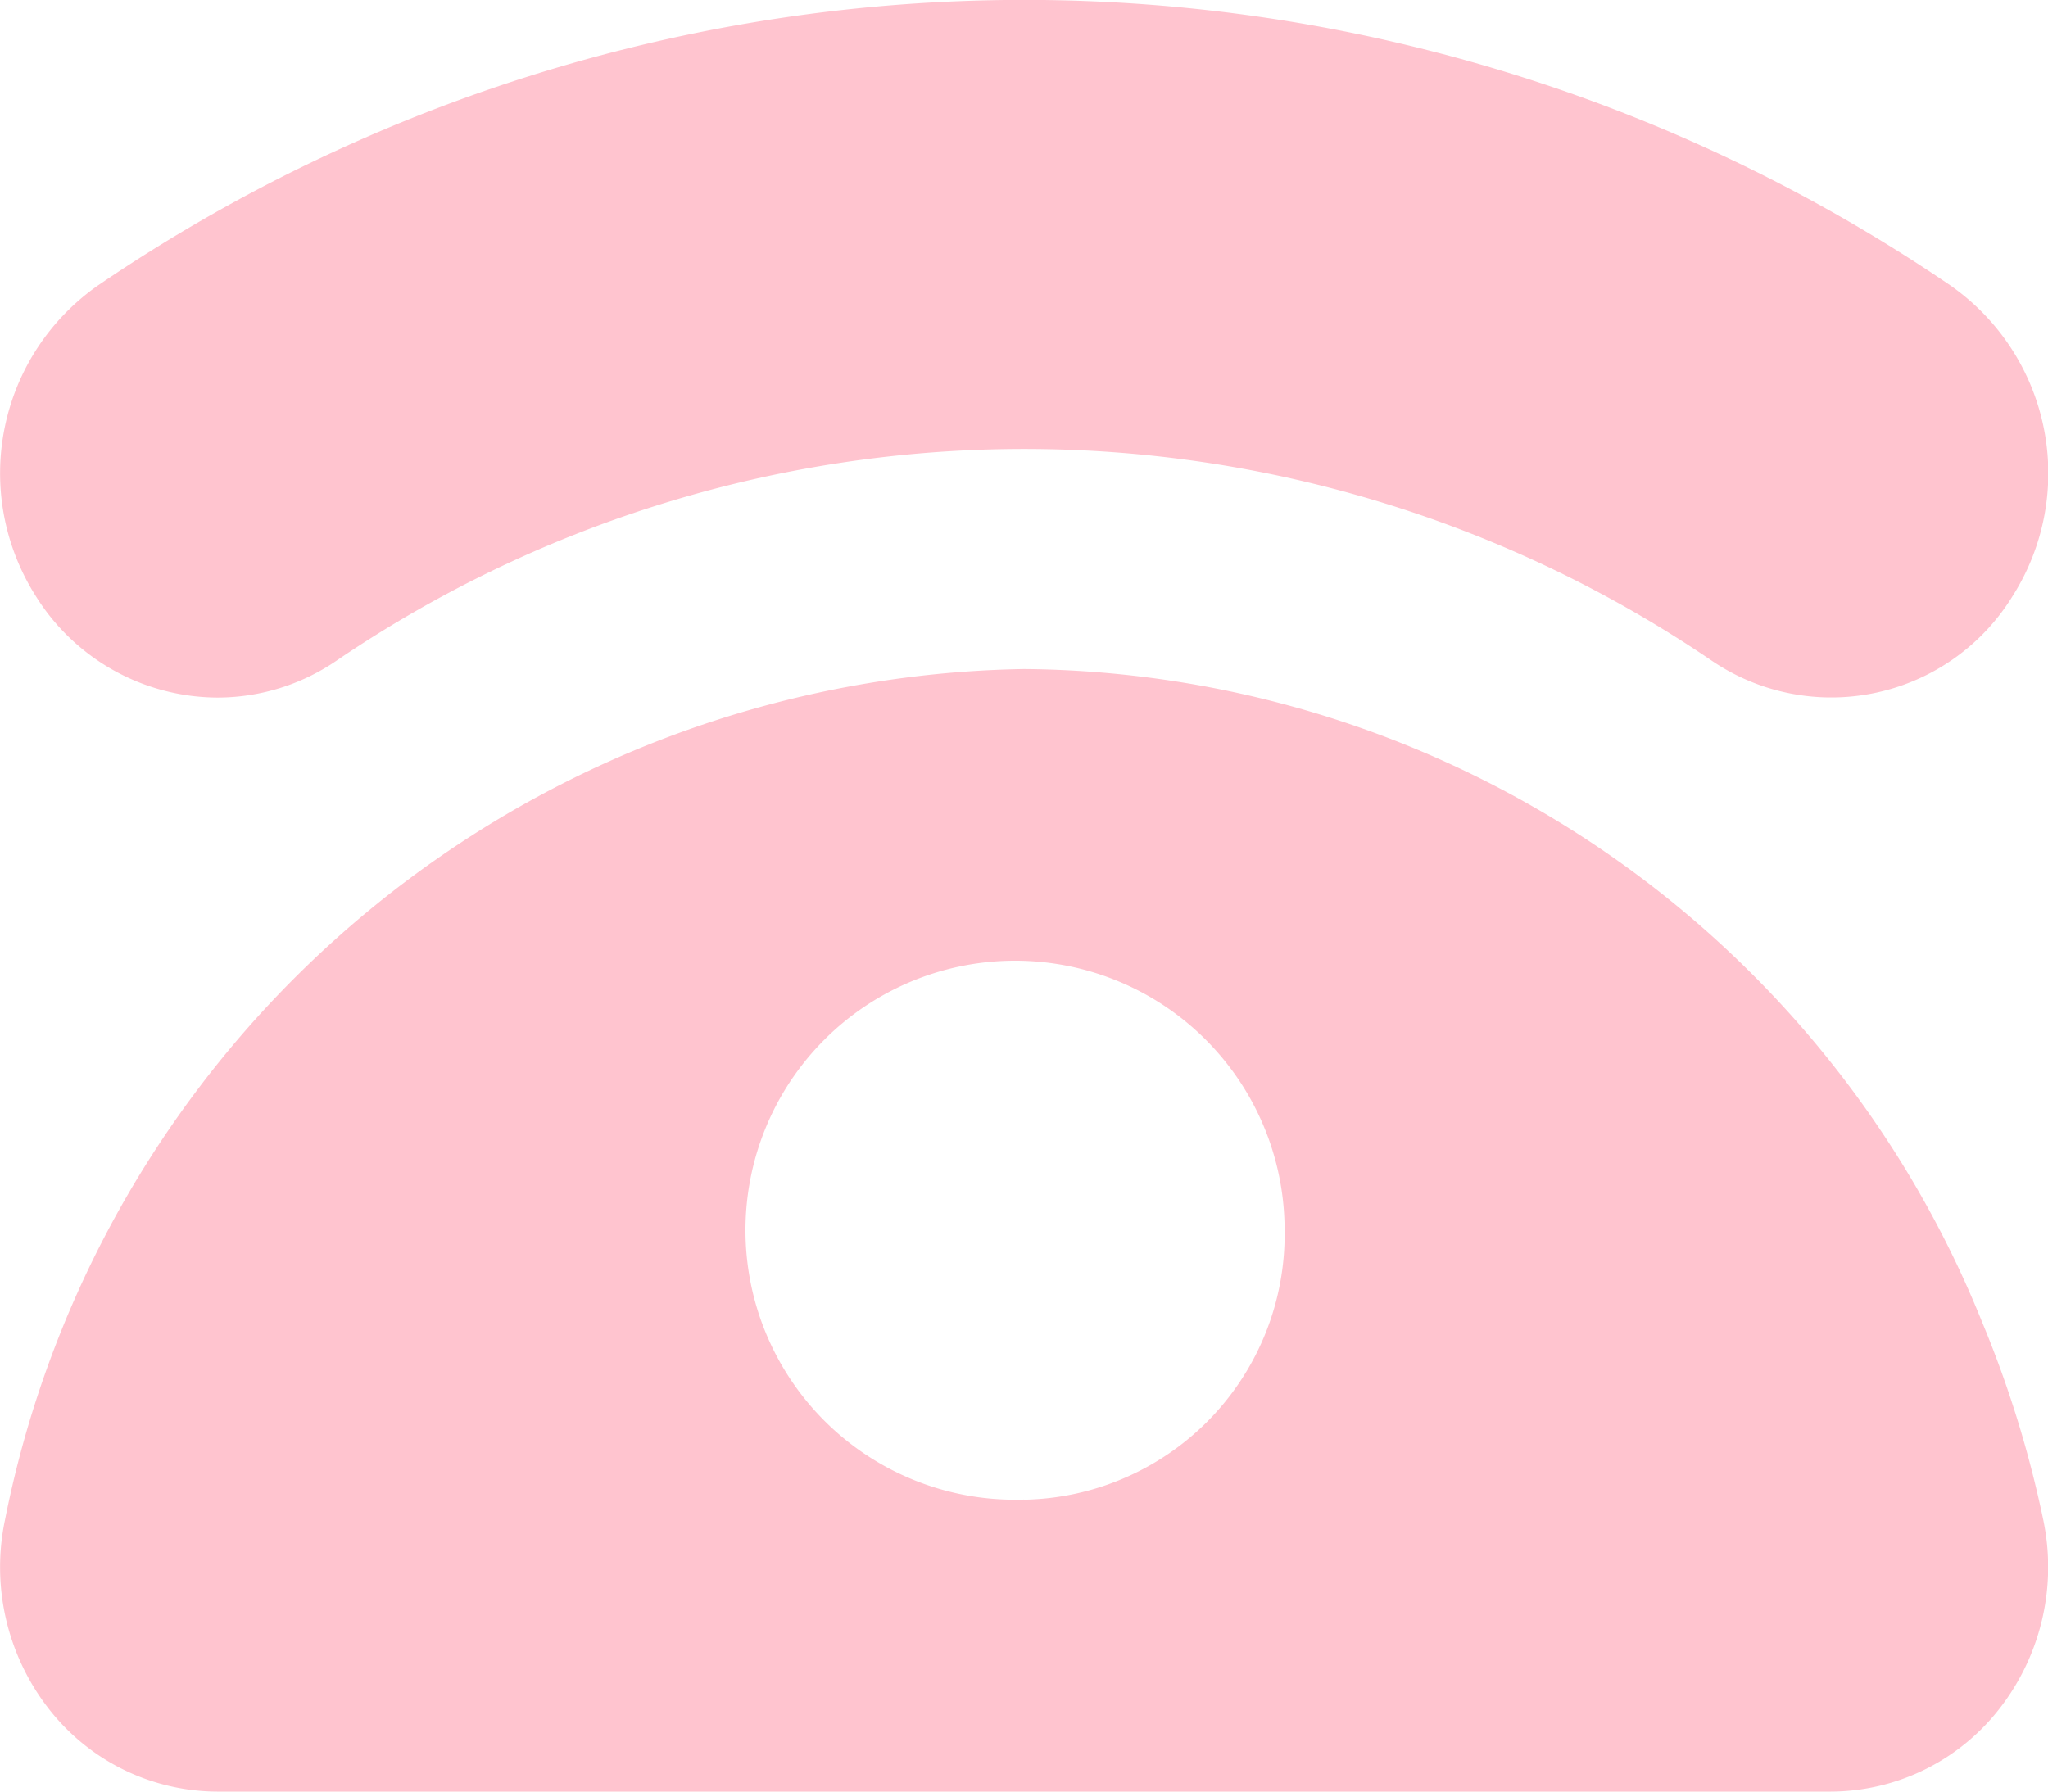
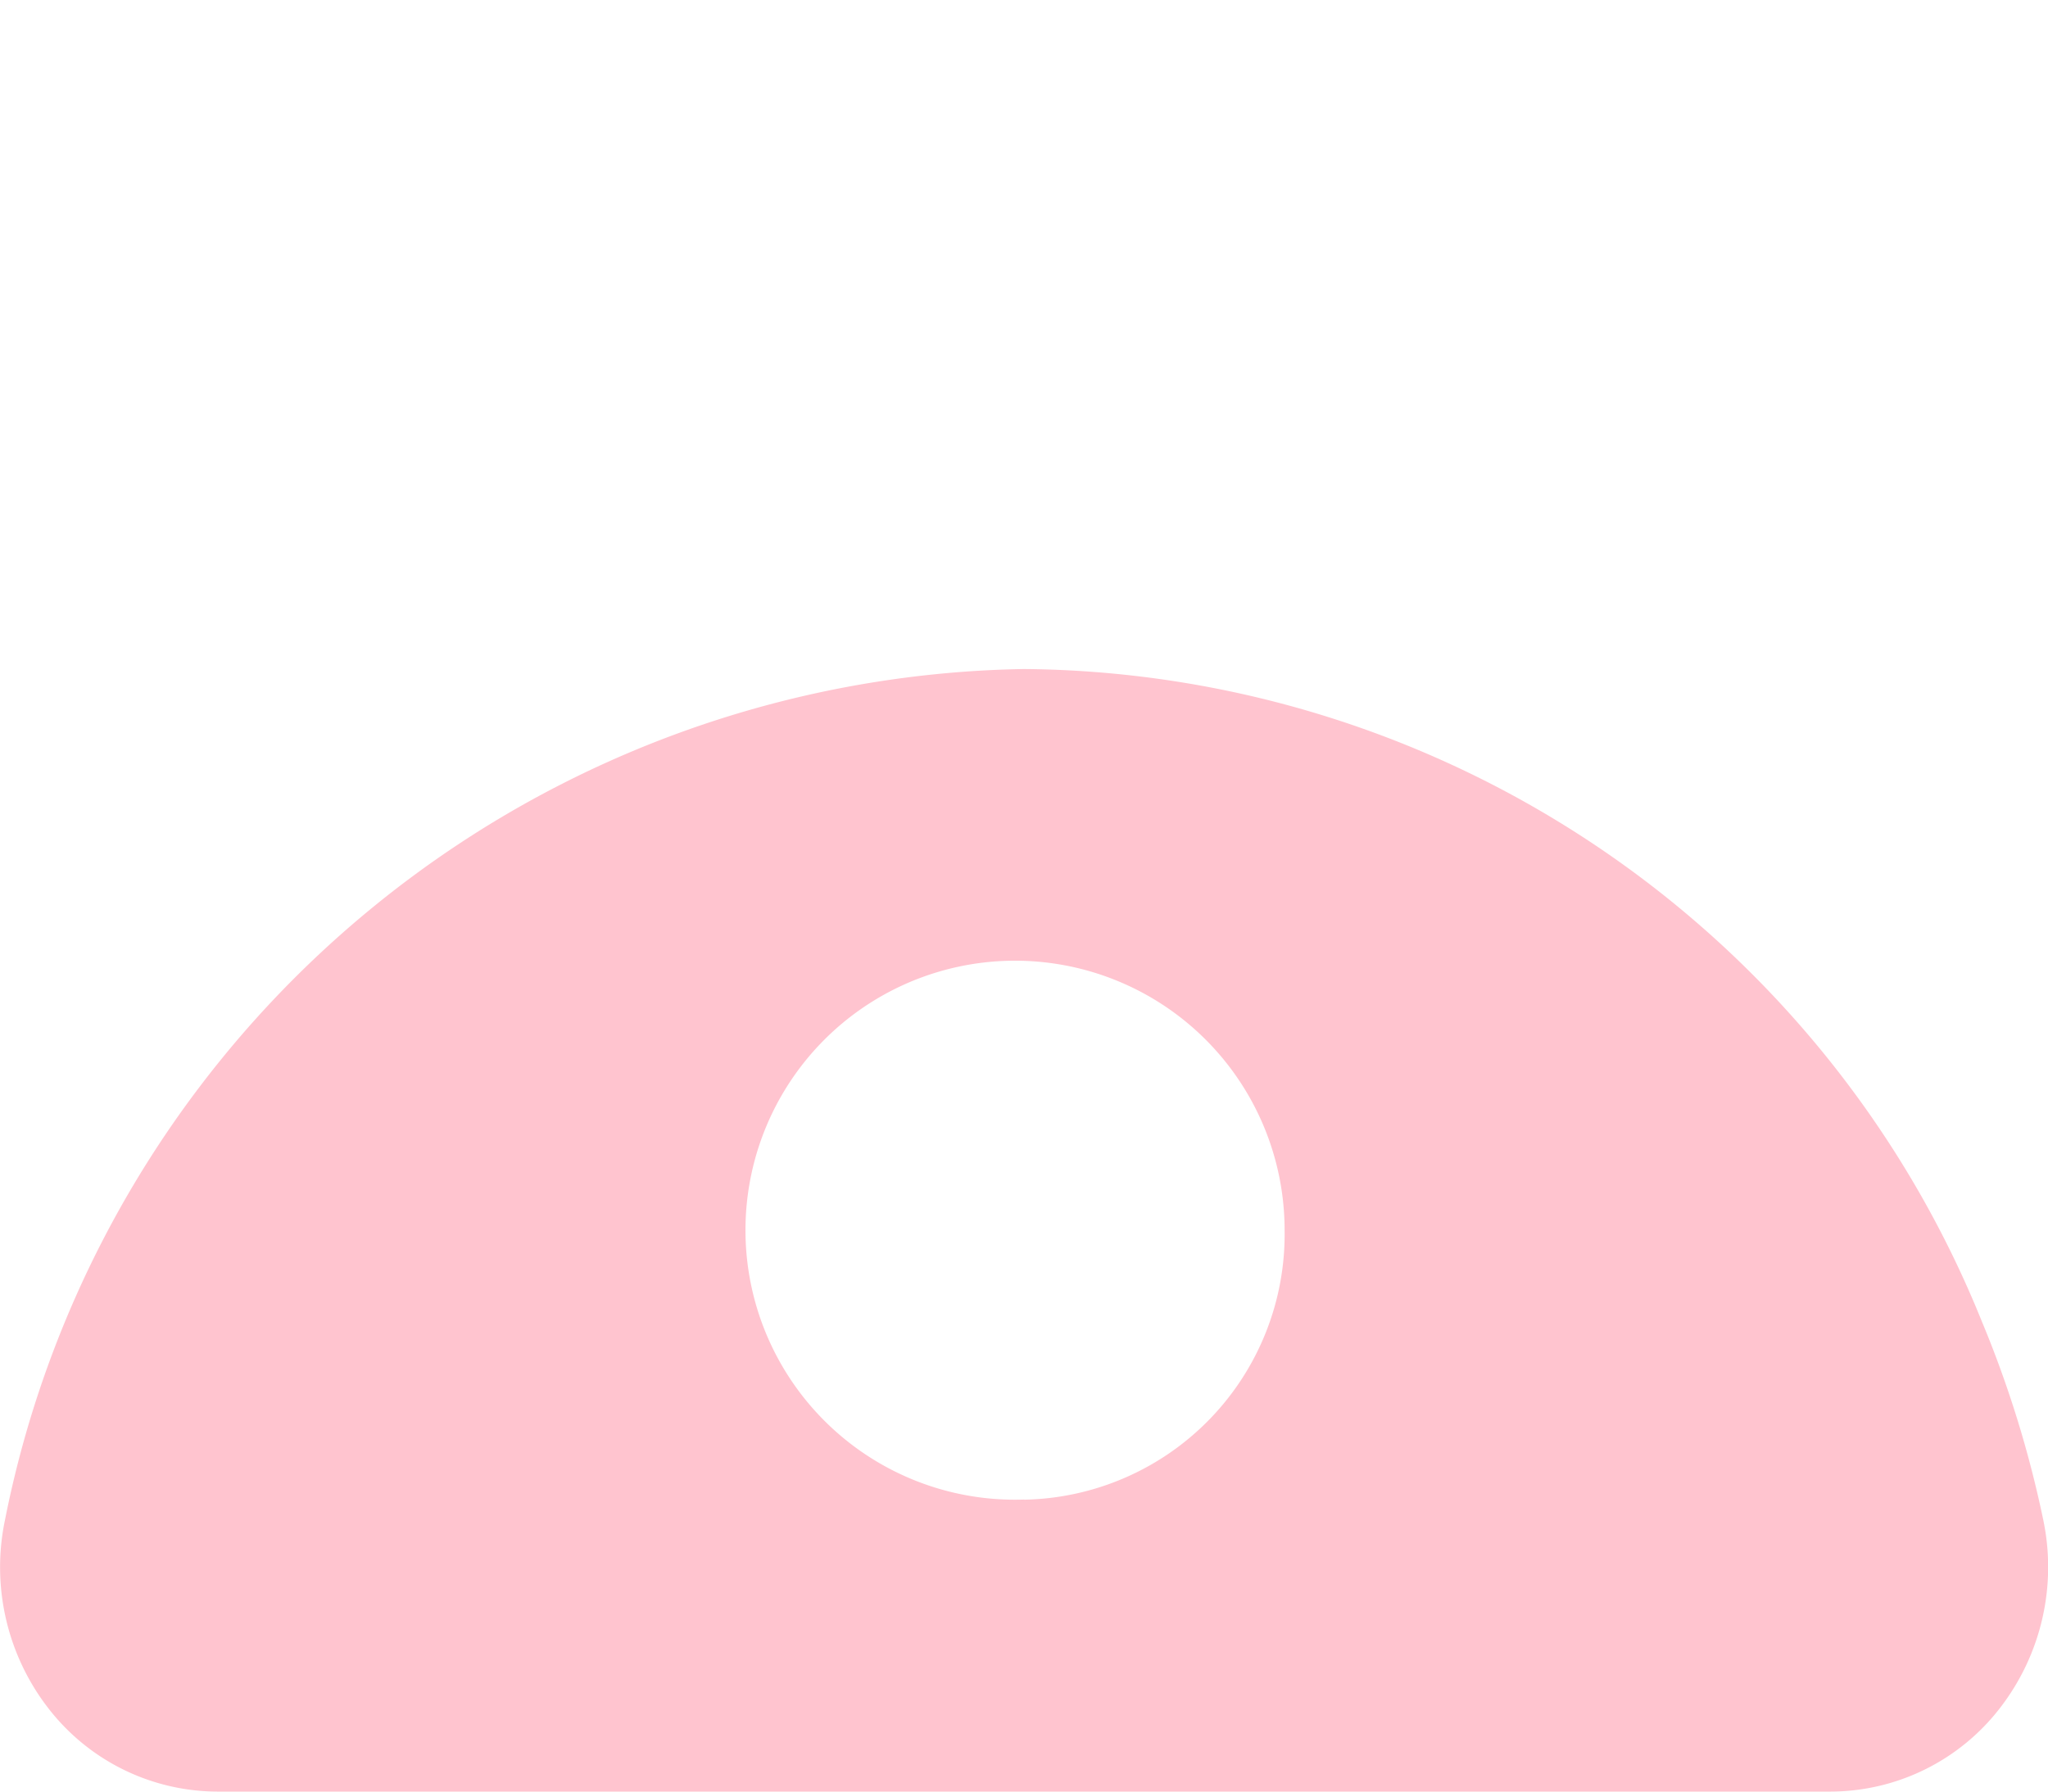
<svg xmlns="http://www.w3.org/2000/svg" width="16" height="14" viewBox="0 0 16 14">
  <g transform="translate(-26.422 -30)">
    <path d="M41.907,50.1A8.14,8.14,0,0,0,34.424,45a8.254,8.254,0,0,0-7.962,6.649A1.8,1.8,0,0,0,26.8,53.12a1.675,1.675,0,0,0,1.32.652H40.727a1.676,1.676,0,0,0,1.32-.652,1.8,1.8,0,0,0,.339-1.471A8.581,8.581,0,0,0,41.907,50.1Zm-7.484,1.39a2.106,2.106,0,1,1,2.036-2.105A2.074,2.074,0,0,1,34.424,51.491Z" transform="translate(-0.001 -9.772)" fill="#ffc4cf" />
-     <path d="M28.121,35.451a1.649,1.649,0,0,0,.928-.287,9.549,9.549,0,0,1,10.748,0,1.662,1.662,0,0,0,2.349-.507,1.791,1.791,0,0,0-.49-2.429,12.849,12.849,0,0,0-14.465,0,1.791,1.791,0,0,0-.49,2.429A1.68,1.68,0,0,0,28.121,35.451Z" transform="translate(0)" fill="#ffc4cf" />
  </g>
</svg>